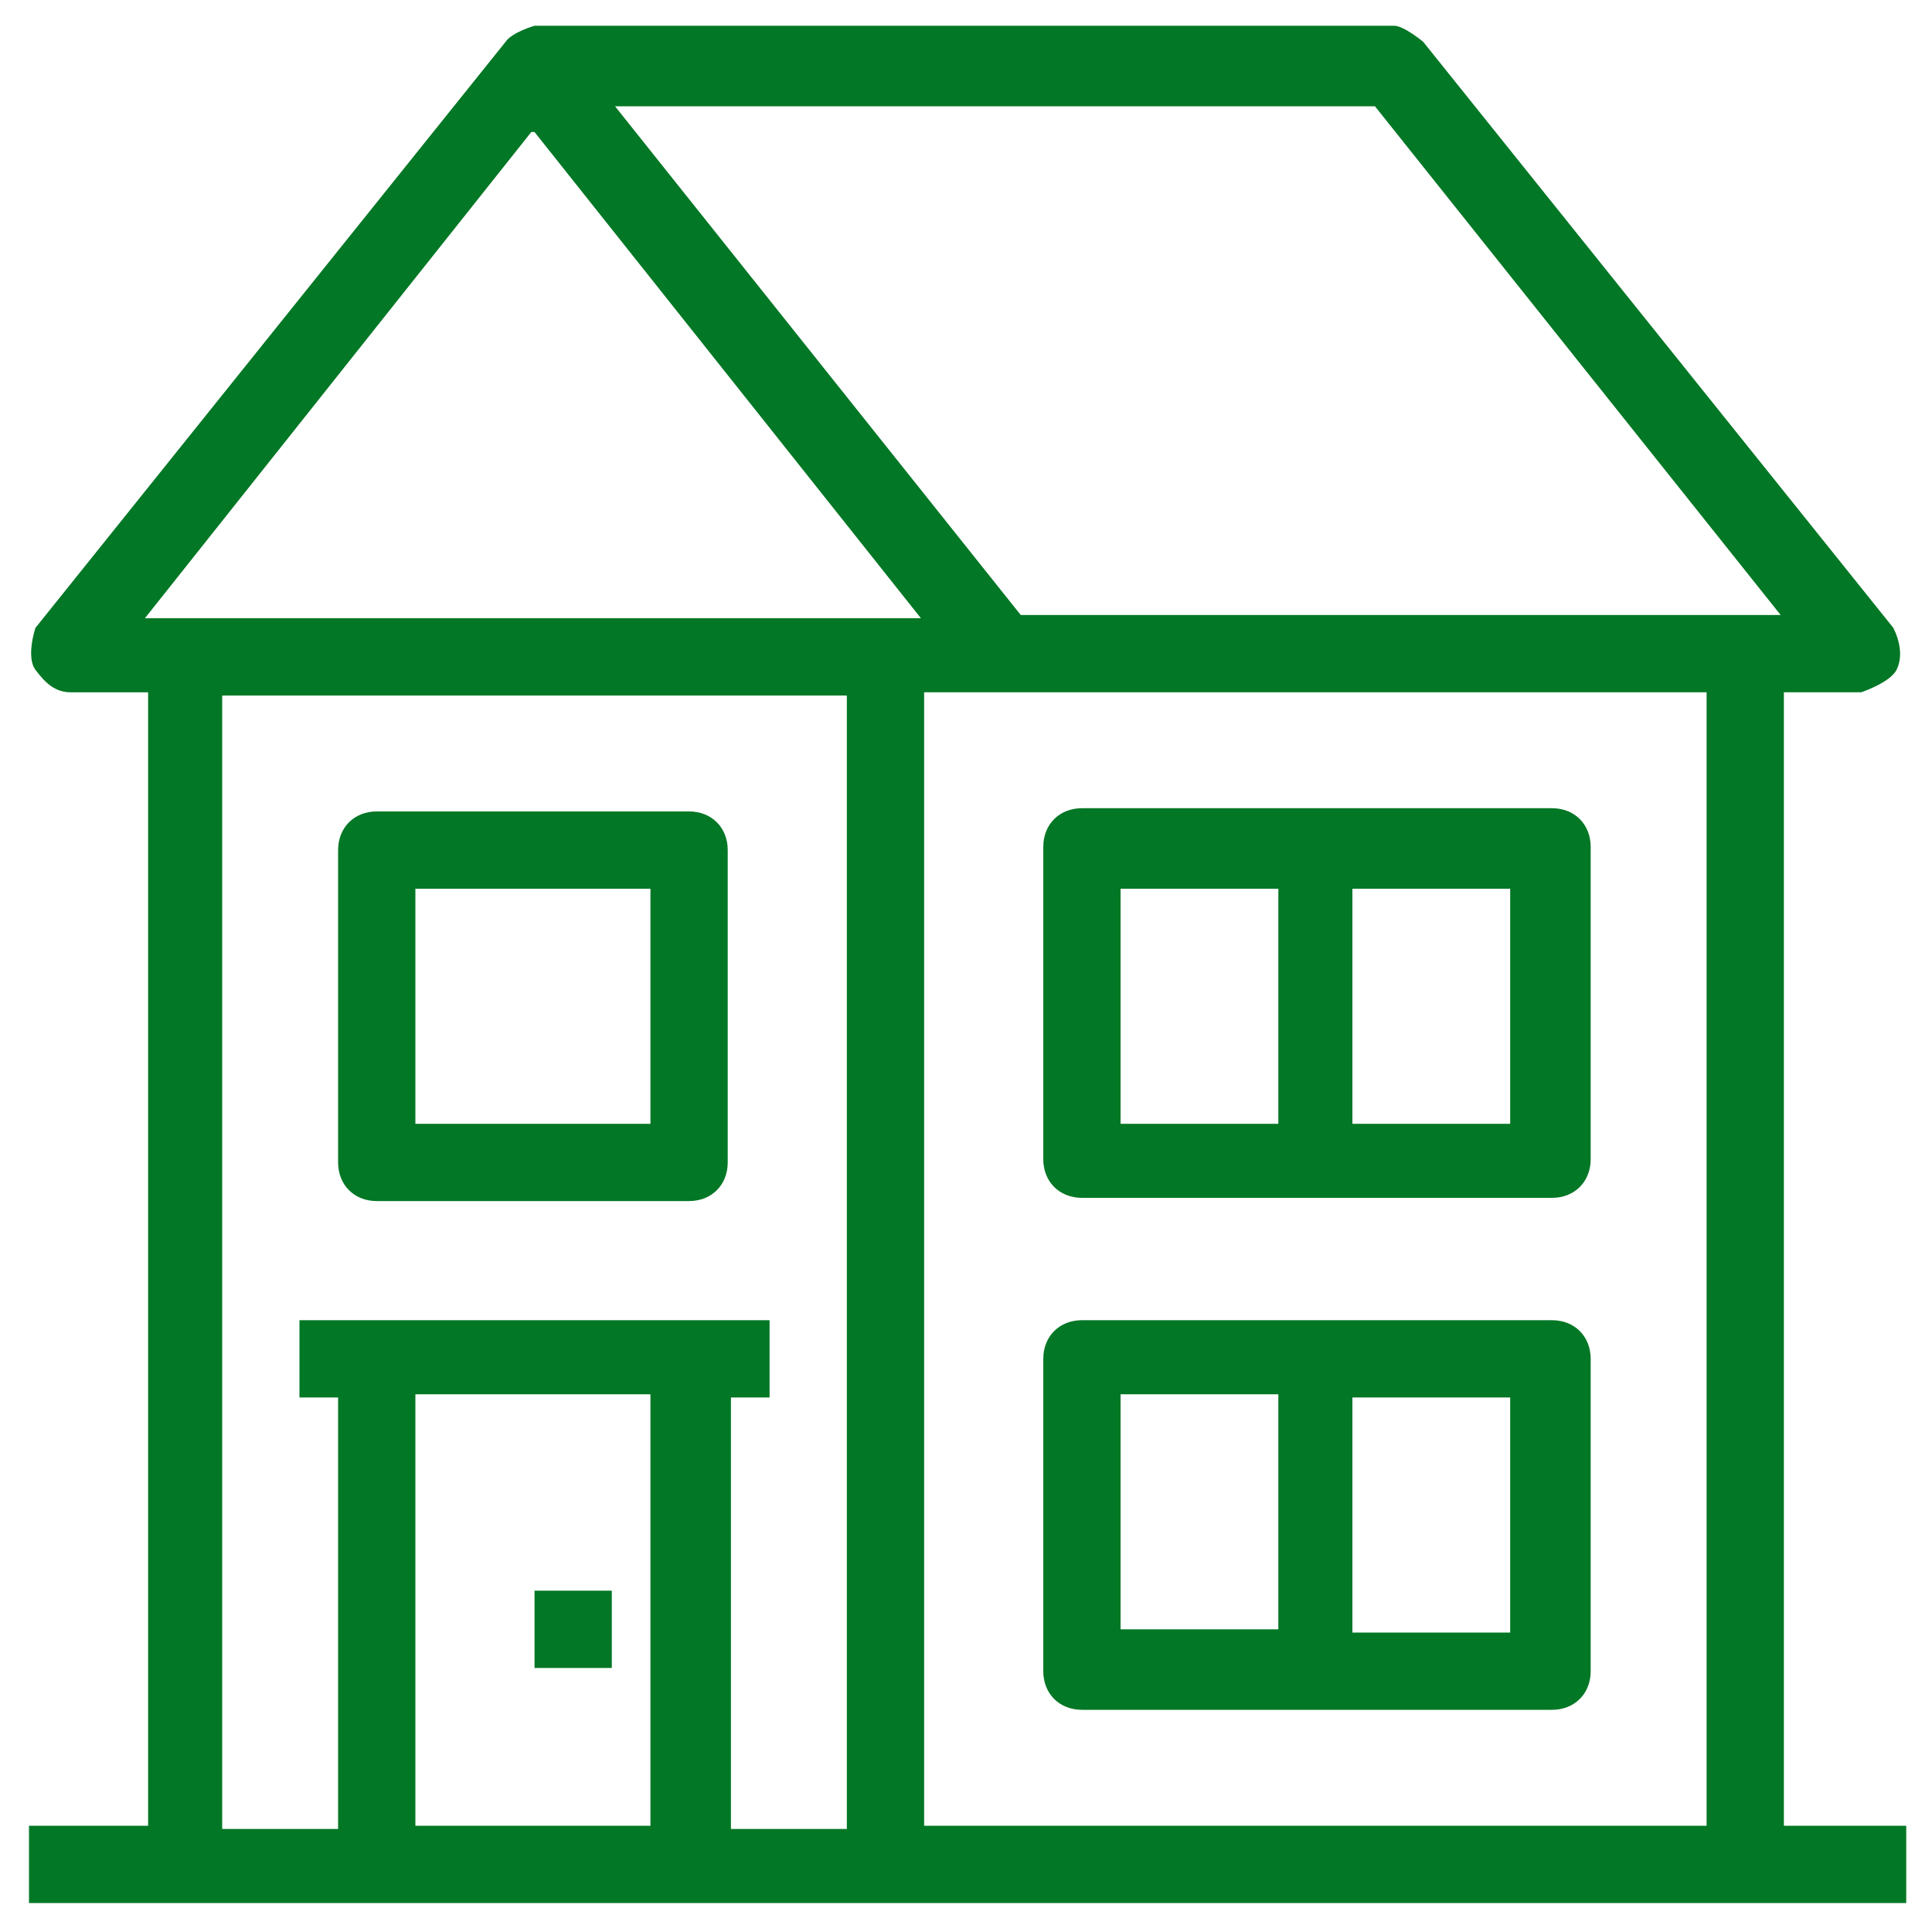
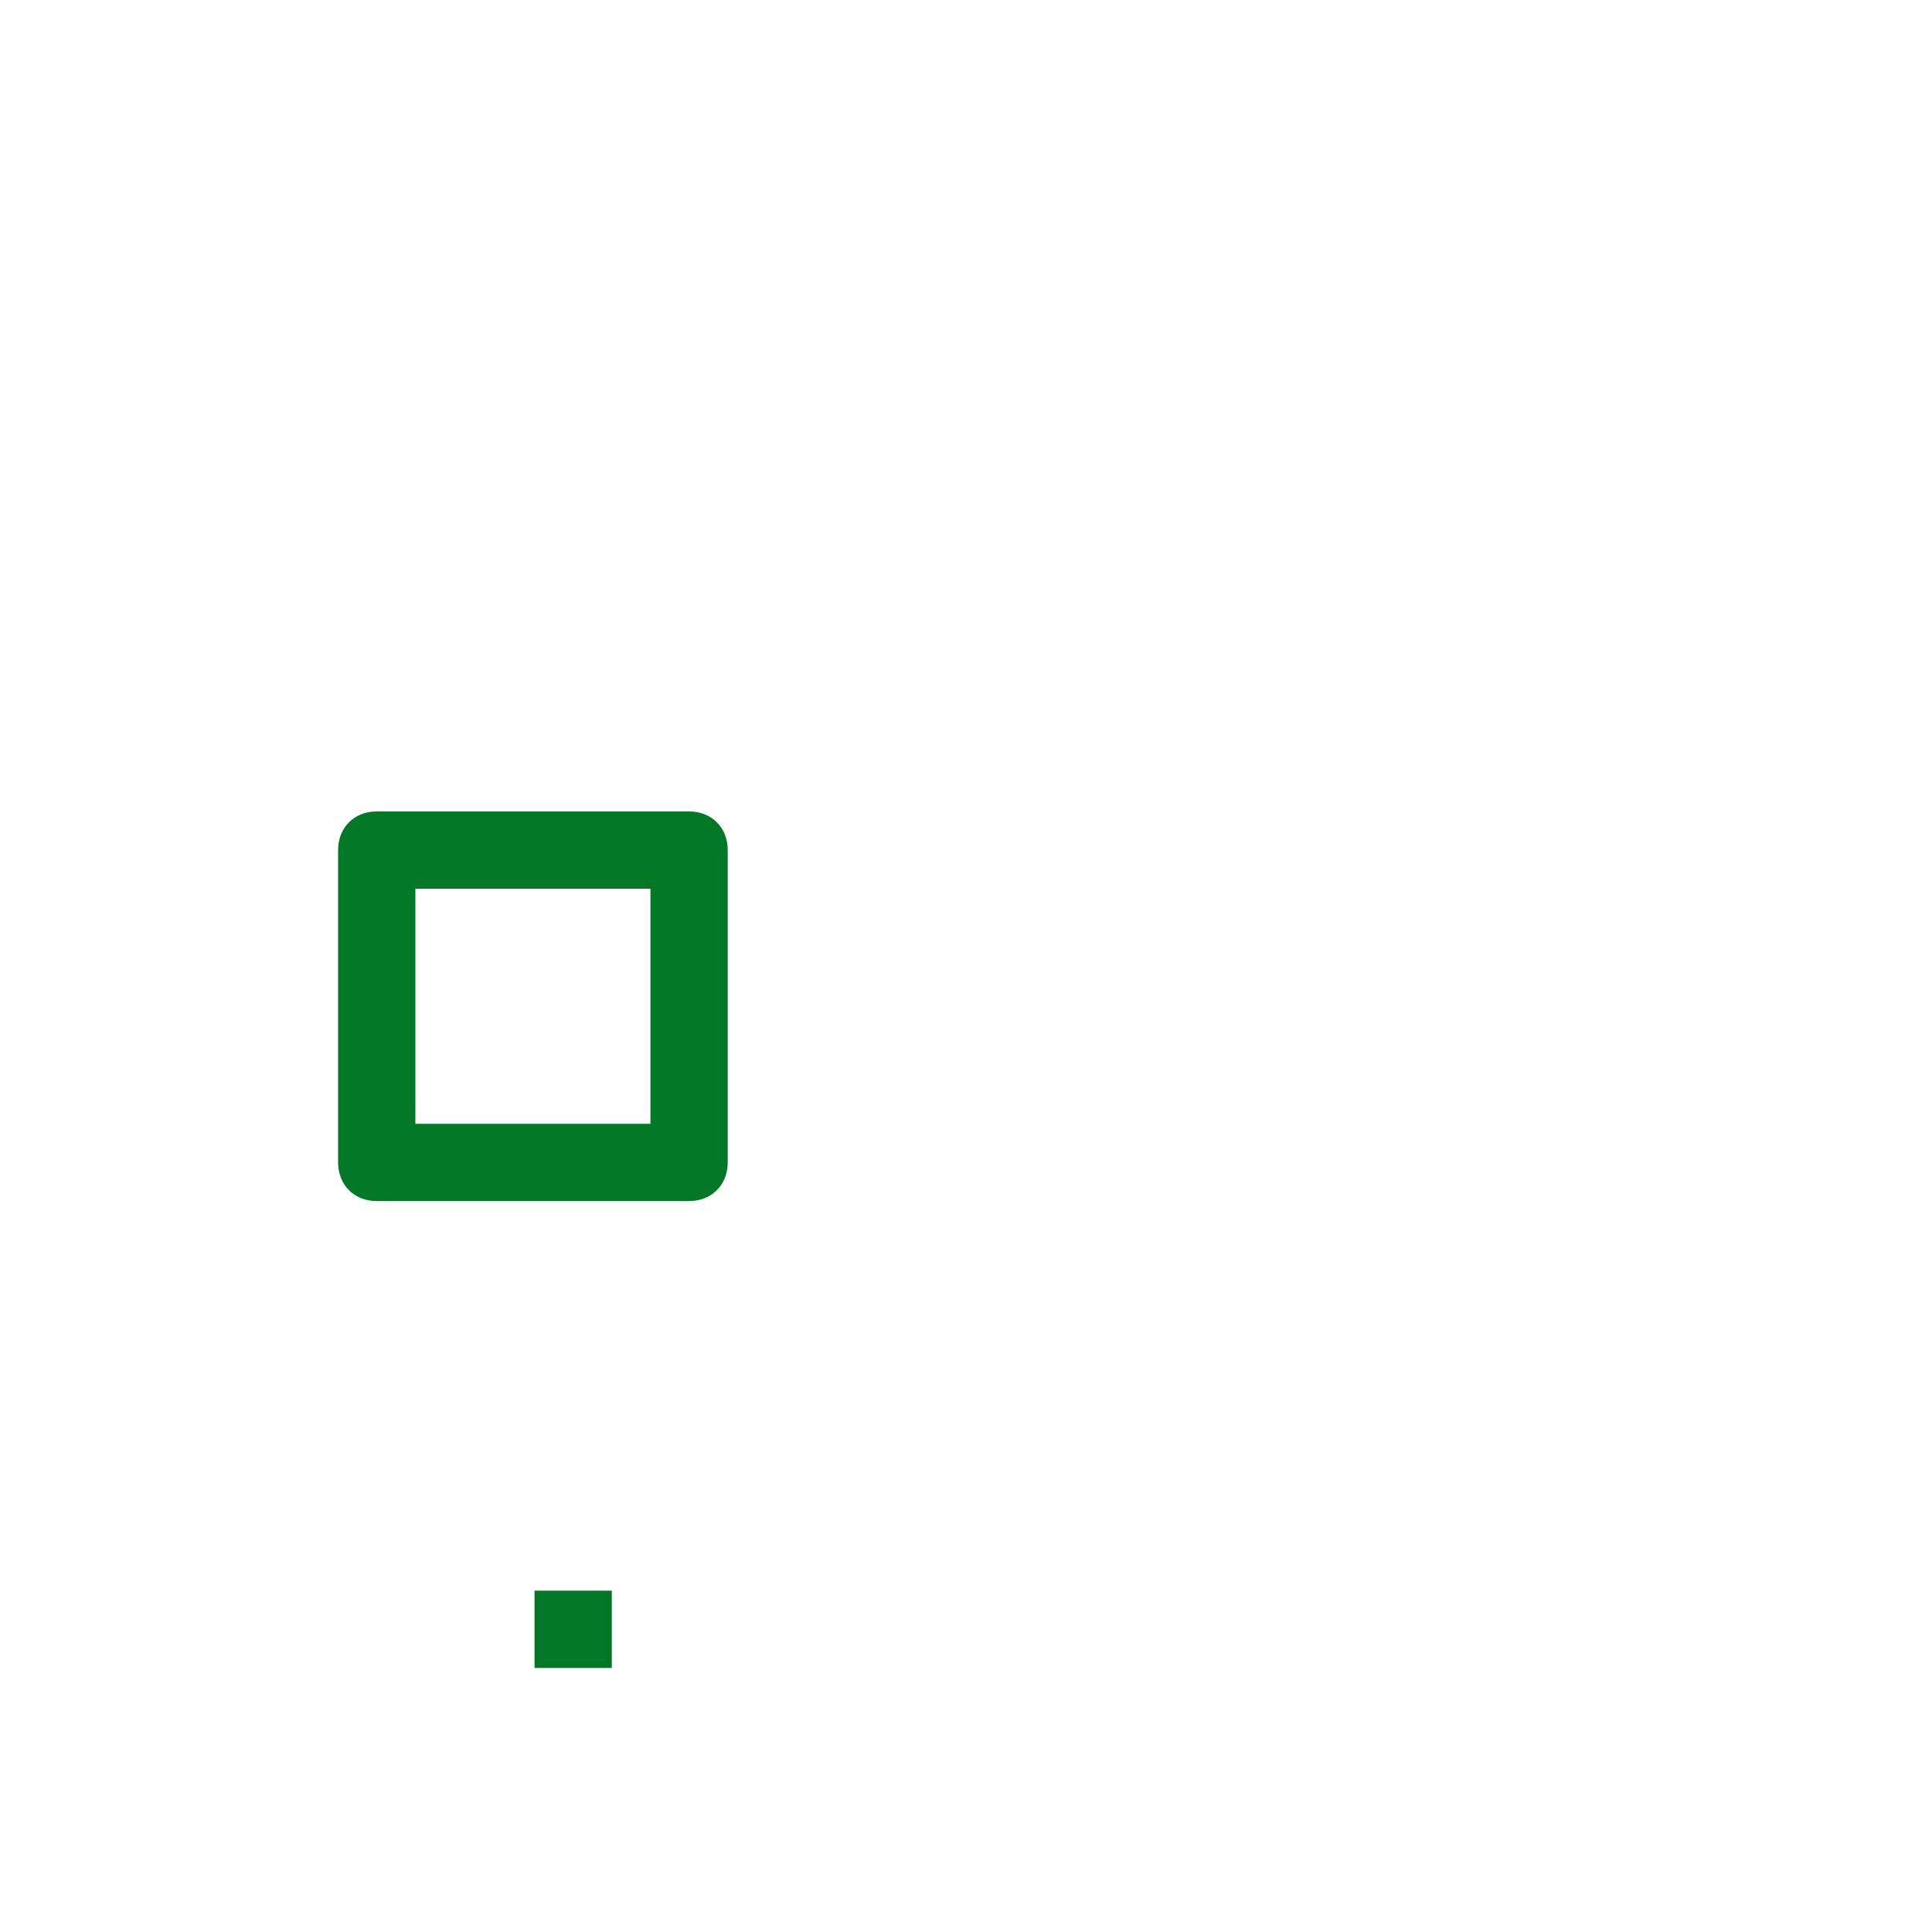
<svg xmlns="http://www.w3.org/2000/svg" id="Ebene_1" viewBox="0 0 6 6">
  <defs>
    <style>.cls-1{fill:#027725;stroke-width:0px;}</style>
  </defs>
  <path class="cls-1" d="M1.17,3.73h.97c.07,0,.12-.05.12-.12v-.97c0-.07-.05-.12-.12-.12h-.97c-.07,0-.12.05-.12.12v.97c0,.07.05.12.12.12ZM1.29,2.76h.73v.73h-.73v-.73Z" />
-   <path class="cls-1" d="M4.82,2.51h-1.46c-.07,0-.12.05-.12.12v.97c0,.07.05.12.12.12h1.46c.07,0,.12-.05.12-.12v-.97c0-.07-.05-.12-.12-.12ZM3.48,2.76h.49v.73h-.49s0-.73,0-.73ZM4.69,3.49h-.49v-.73h.49s0,.73,0,.73Z" />
-   <path class="cls-1" d="M4.82,4.1h-1.46c-.07,0-.12.05-.12.12v.97c0,.07.05.12.12.12h1.46c.07,0,.12-.05.12-.12v-.97c0-.07-.05-.12-.12-.12ZM3.48,4.33h.49v.73h-.49s0-.73,0-.73ZM4.69,5.07h-.49v-.73h.49s0,.73,0,.73Z" />
-   <path class="cls-1" d="M5.54,5.67v-3.52h.24s.09-.03.11-.07c.02-.04.01-.09-.01-.13L4.42.13s-.06-.05-.09-.05H1.66s-.07.02-.09.05L.11,1.95s-.03.09,0,.13.06.07.11.07h.24v3.52H.09v.24h5.83v-.24h-.38ZM5.53,1.91h-2.36L1.91.33h2.36l1.26,1.58ZM1.66.41l1.2,1.51H.45L1.65.41h.01ZM.69,2.16h1.94v3.52h-.36v-1.34h.12v-.24H.93v.24h.12v1.34h-.36s0-3.52,0-3.52ZM1.29,5.67v-1.34h.73v1.34h-.73ZM2.87,5.67v-3.52h2.43v3.52h-2.43Z" />
  <rect class="cls-1" x="1.66" y="4.94" width=".24" height=".24" />
</svg>